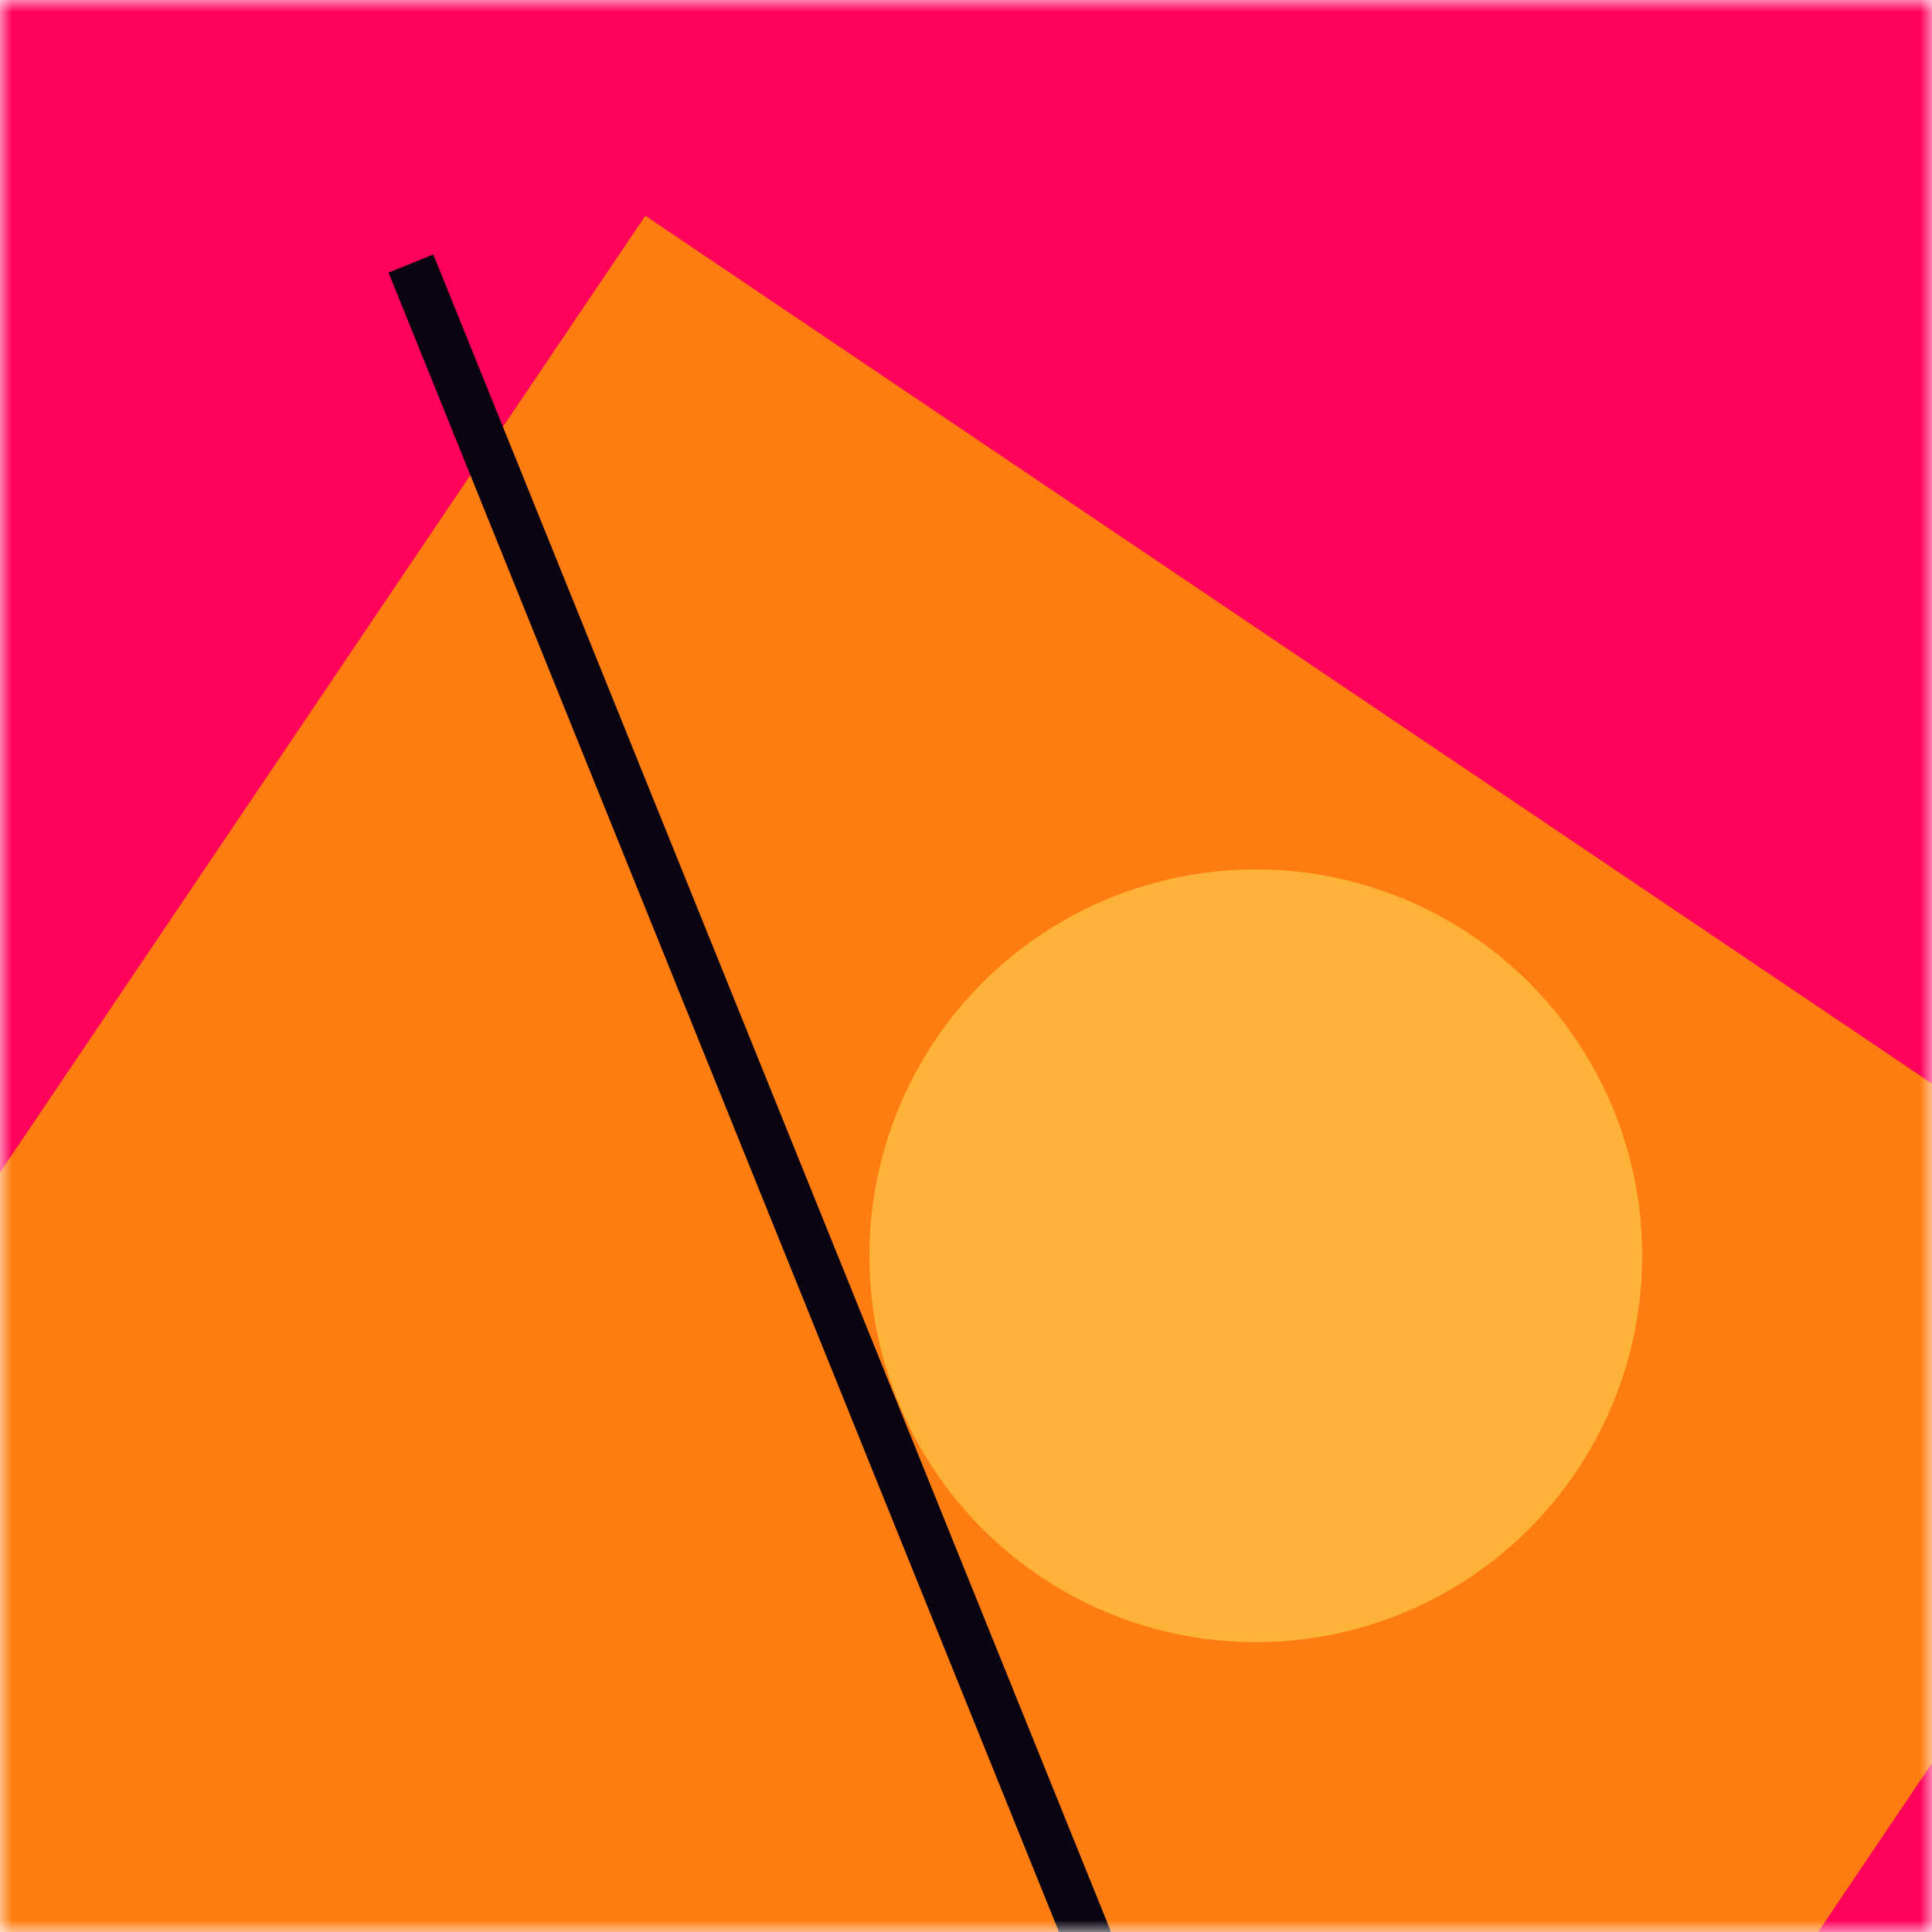
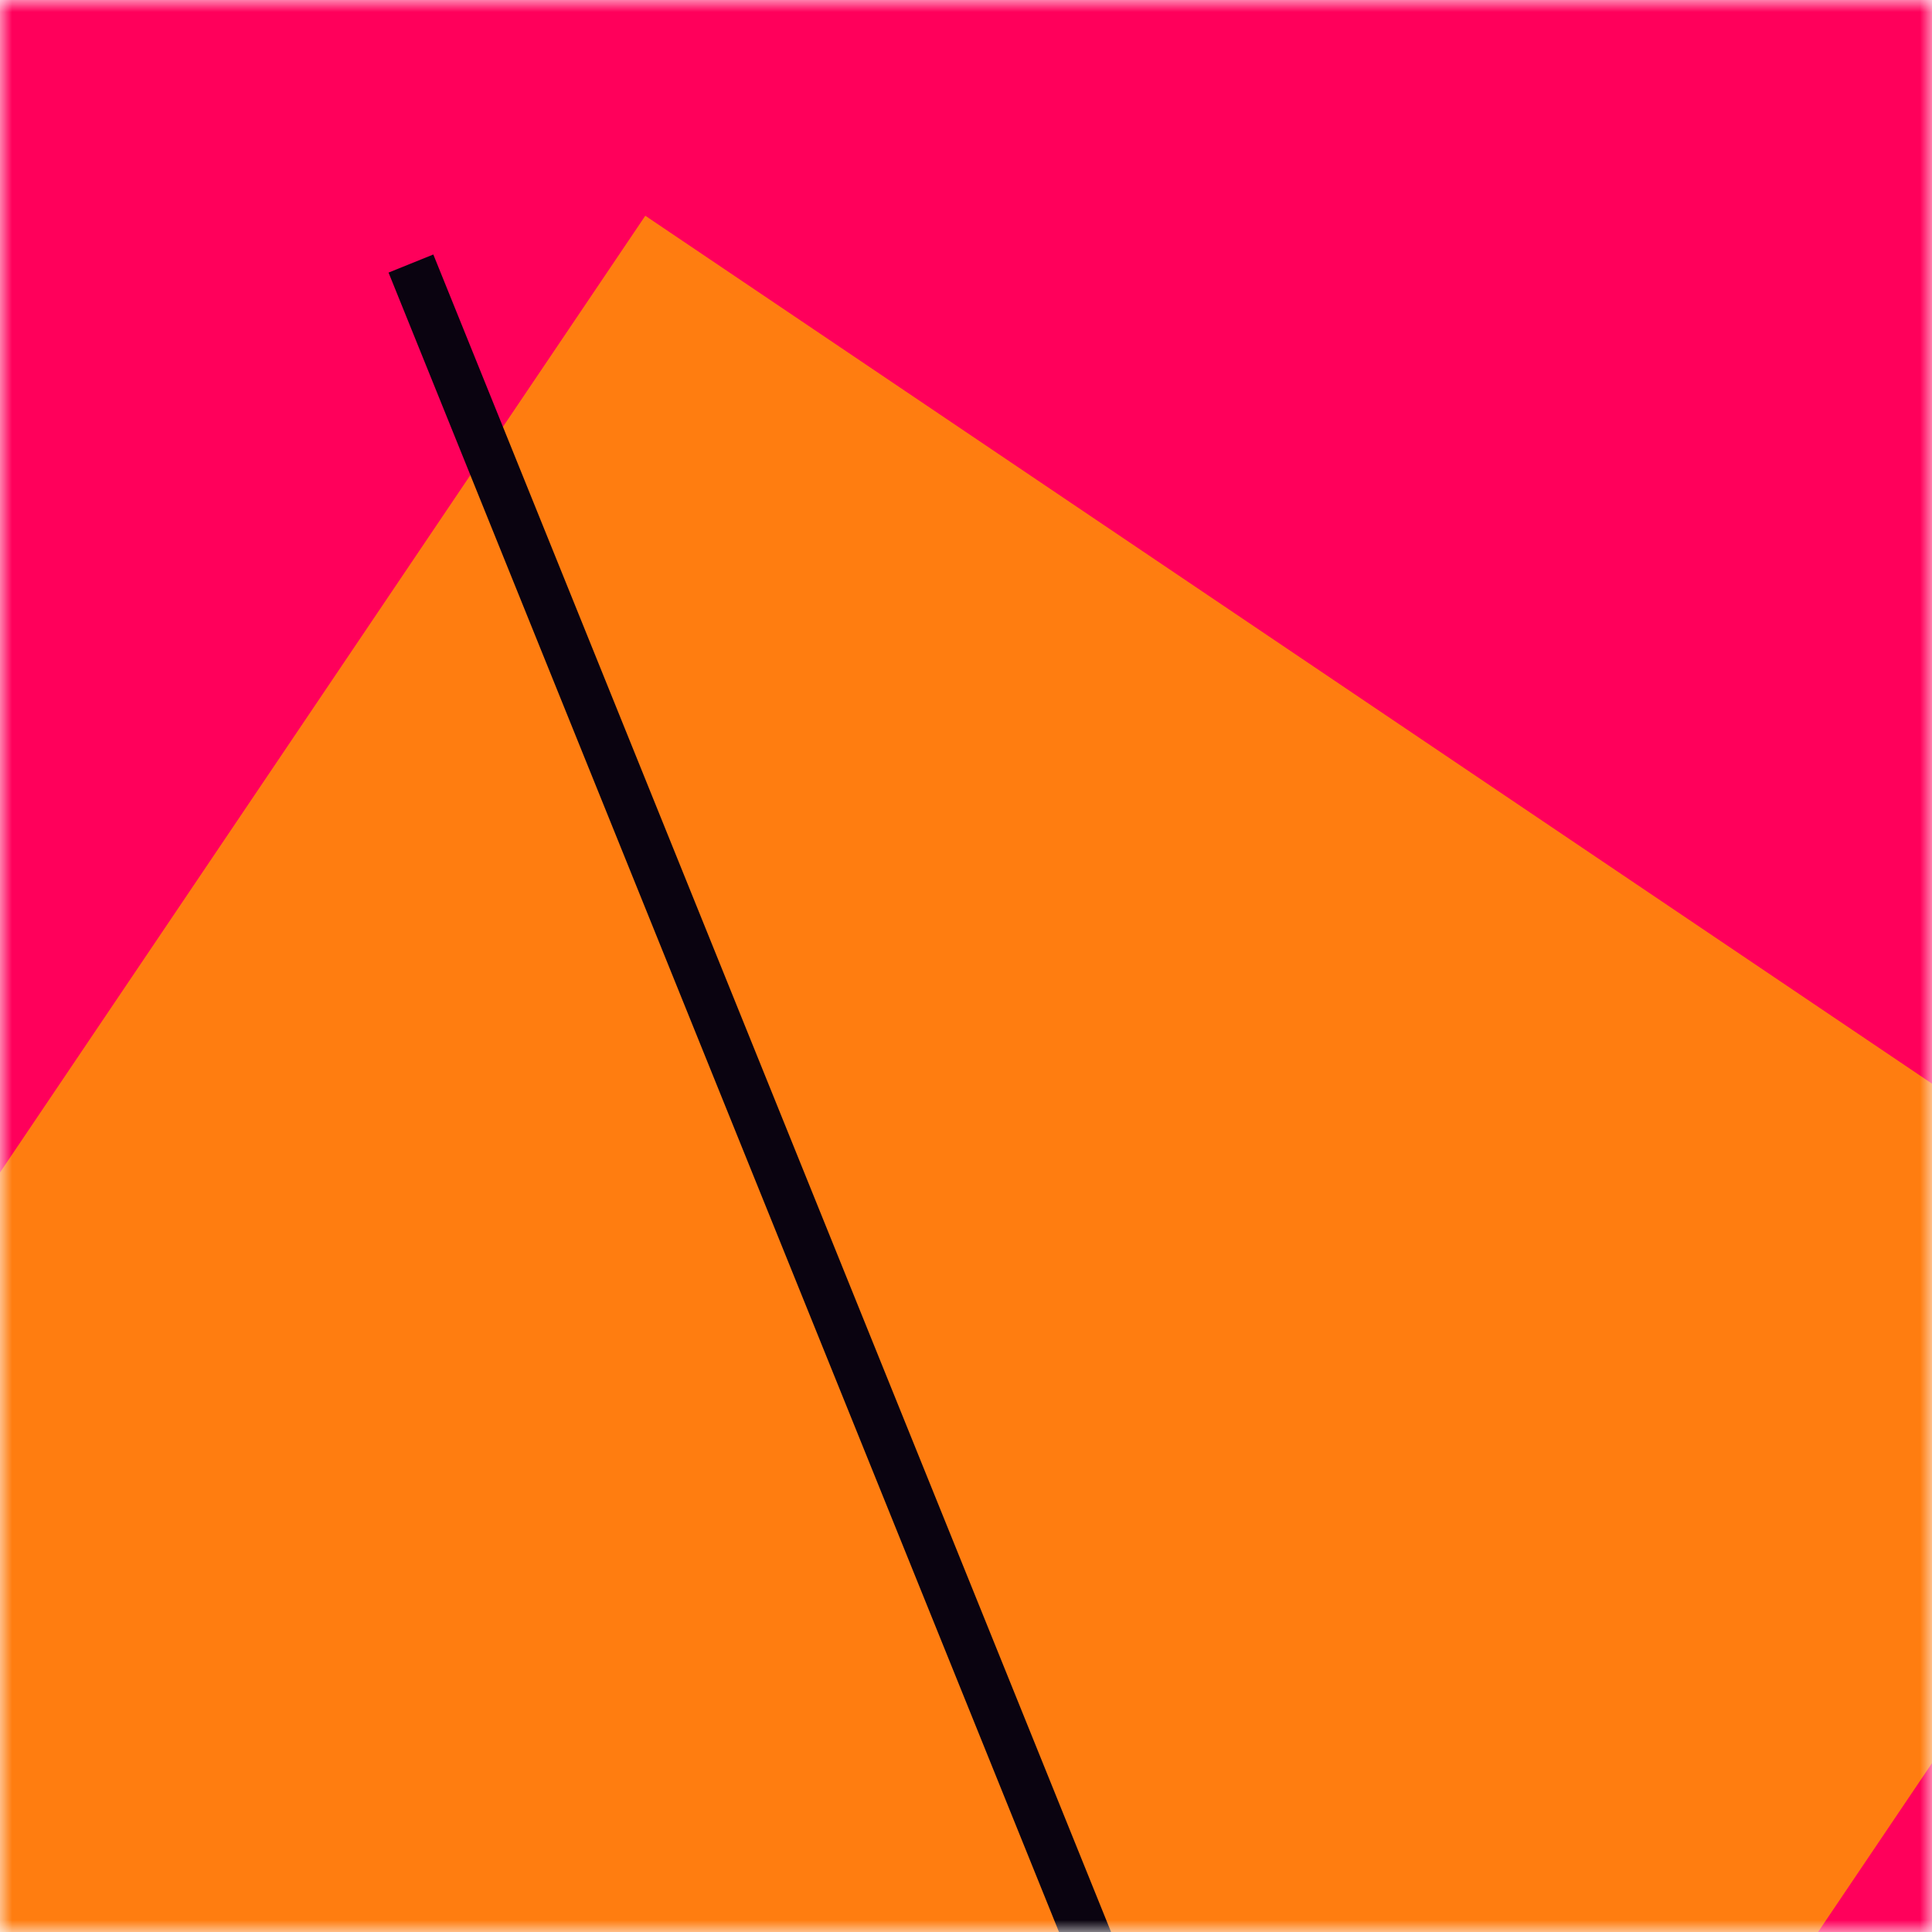
<svg xmlns="http://www.w3.org/2000/svg" viewBox="0 0 80 80" fill="none" role="img" width="128" height="128">
  <mask id=":rlk:" maskUnits="userSpaceOnUse" x="0" y="0" width="80" height="80" fill="none">
    <rect width="80" height="80" fill="#FFFFFF" />
  </mask>
  <g mask="url(#:rlk:)" fill="none">
    <rect width="80" height="80" fill="#FF005B" />
    <rect x="10" y="30" width="80" height="80" fill="#FF7D10" transform="translate(6 -6) rotate(34 40 40)" />
-     <circle cx="40" cy="40" fill="#FFB238" r="16" transform="translate(12 12)" />
    <line x1="0" y1="40" x2="80" y2="40" stroke-width="2px" stroke="#0A0310" transform="translate(-8 8) rotate(68 40 40)" fill="none" />
  </g>
</svg>